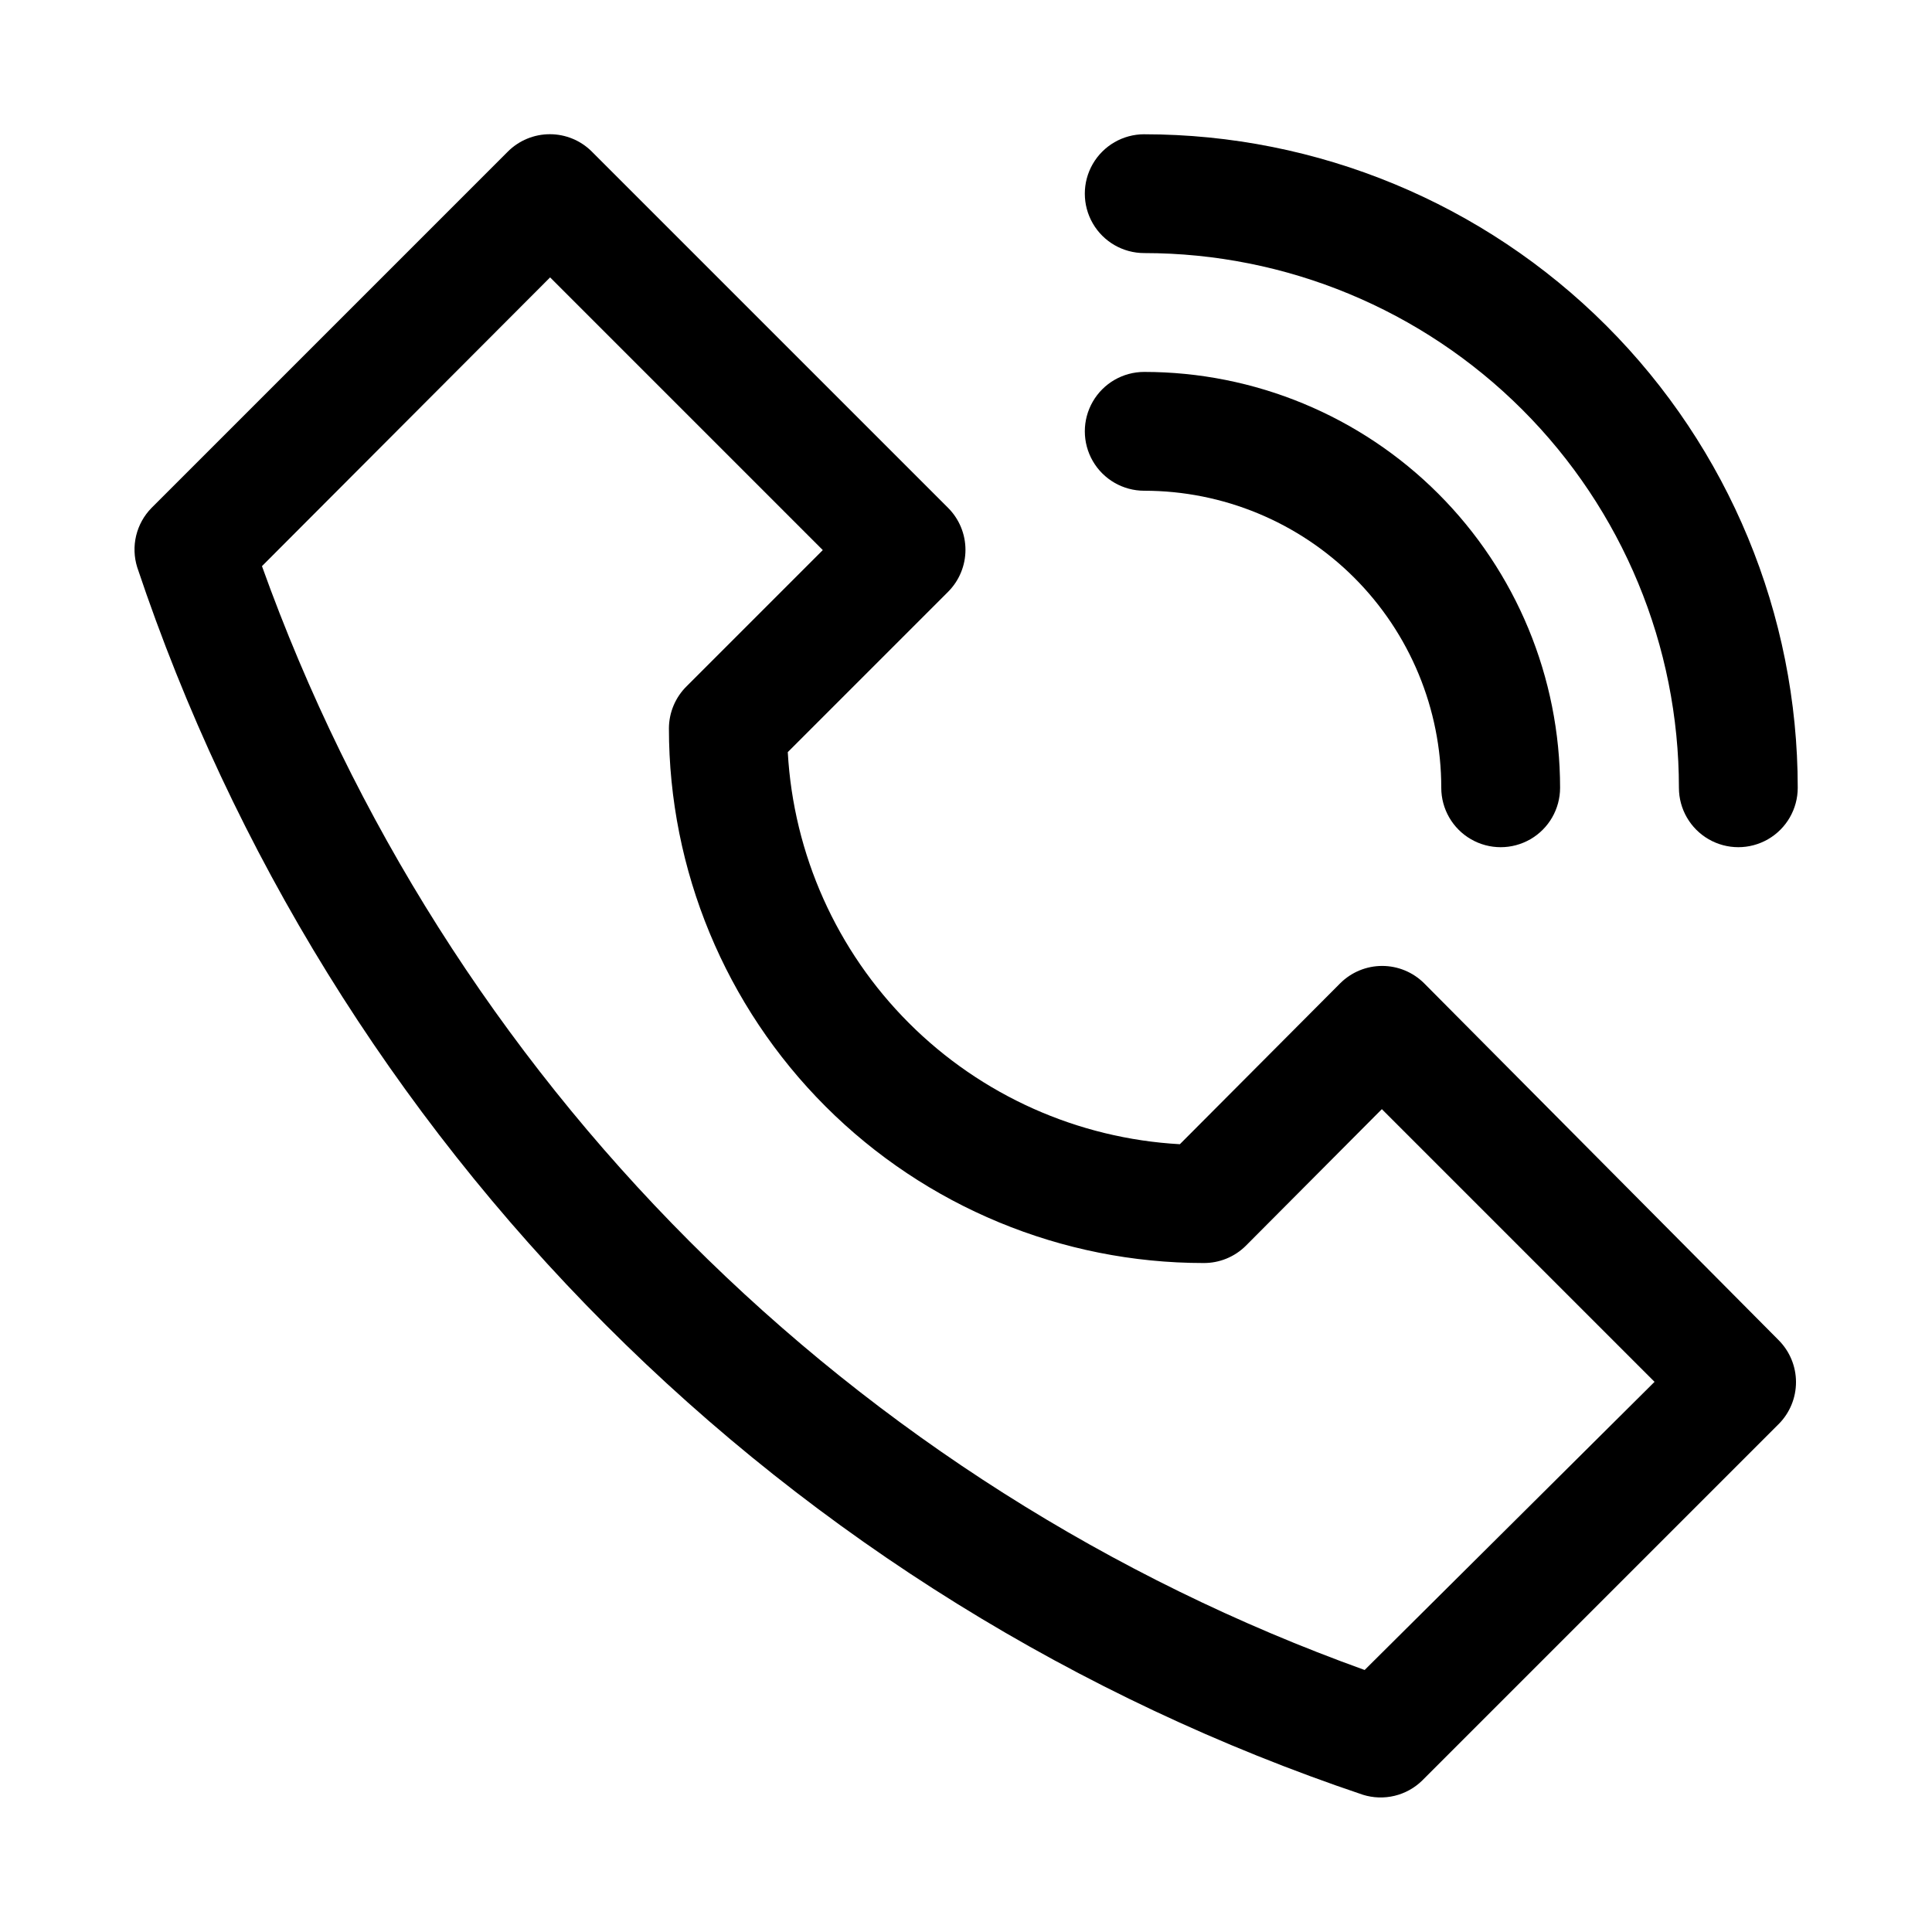
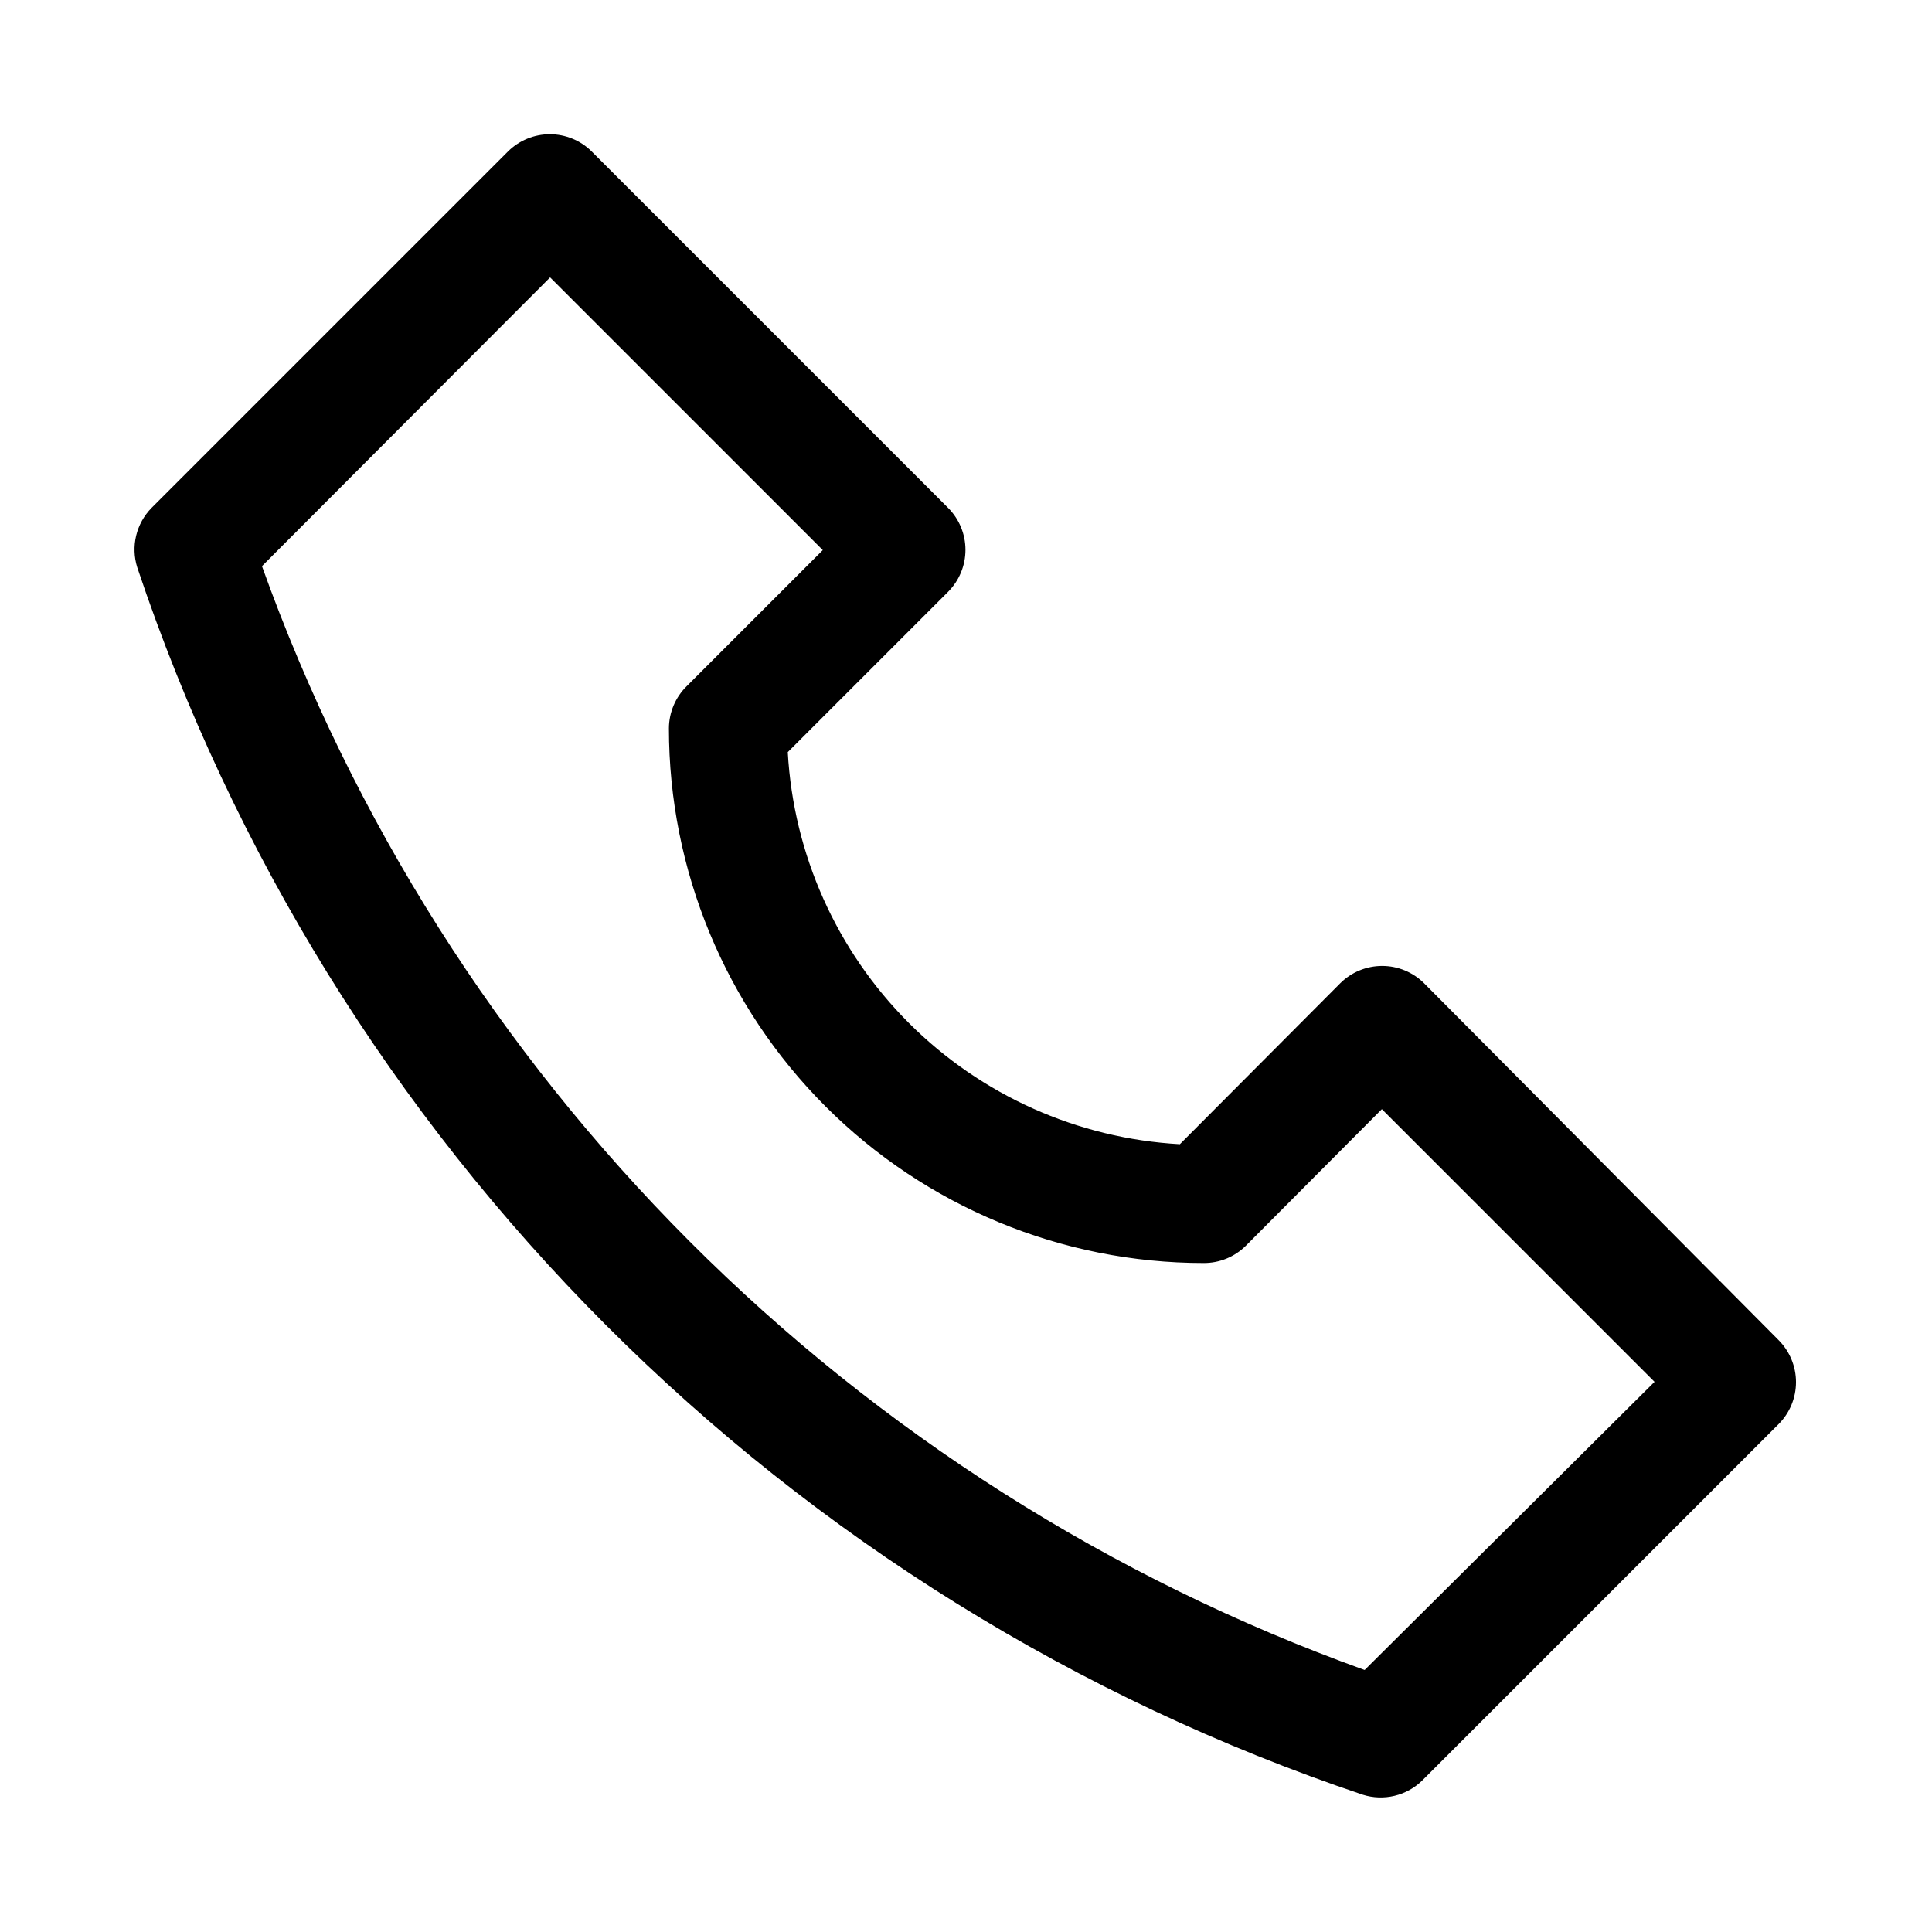
<svg xmlns="http://www.w3.org/2000/svg" fill="#000000" width="800px" height="800px" version="1.1" viewBox="144 144 512 512">
  <g>
    <path d="m521.39 404.56c-2.953-2.93-6.941-4.578-11.102-4.578s-8.148 1.648-11.098 4.578l-42.512 42.668c-27.066-1.508-52.629-12.938-71.801-32.109-19.168-19.168-30.602-44.734-32.109-71.801l42.508-42.508c2.934-2.953 4.582-6.941 4.582-11.102 0-4.16-1.648-8.148-4.582-11.098l-94.465-94.465h0.004c-2.953-2.934-6.941-4.578-11.102-4.578-4.16 0-8.148 1.645-11.098 4.578l-94.465 94.465c-1.996 2.035-3.402 4.574-4.07 7.348-0.664 2.773-0.562 5.676 0.289 8.395 25.324 75.629 67.832 144.36 124.19 200.79 56.355 56.438 125.02 99.047 200.61 124.48 2.723 0.855 5.621 0.953 8.395 0.289 2.773-0.664 5.312-2.07 7.352-4.07l94.465-94.465v0.004c2.93-2.953 4.578-6.941 4.578-11.102s-1.648-8.148-4.578-11.098zm-15.742 182-0.004 0.004c-67.262-24.199-128.34-62.973-178.86-113.55-50.52-50.57-89.227-111.69-113.36-178.98l76.359-76.52 72.266 72.266-36.055 36.055c-3.004 2.945-4.703 6.973-4.723 11.18 0 37.578 14.93 73.621 41.504 100.2 26.57 26.57 62.613 41.5 100.2 41.5 4.184 0.023 8.207-1.617 11.176-4.566l36.055-36.211 72.266 72.266z" />
-     <path d="m525.95 352.77c0 5.625 3.004 10.824 7.875 13.637 4.871 2.812 10.871 2.812 15.742 0s7.871-8.012 7.871-13.637c0-29.227-11.609-57.262-32.277-77.93-20.668-20.668-48.699-32.277-77.93-32.277-5.625 0-10.82 3-13.633 7.871-2.812 4.871-2.812 10.875 0 15.746 2.812 4.871 8.008 7.871 13.633 7.871 20.879 0 40.902 8.293 55.664 23.055 14.762 14.766 23.055 34.785 23.055 55.664z" />
-     <path d="m447.23 179.58c-5.625 0-10.82 3-13.633 7.871s-2.812 10.875 0 15.746c2.812 4.871 8.008 7.871 13.633 7.871 37.582 0 73.621 14.93 100.2 41.5 26.574 26.574 41.5 62.617 41.5 100.2 0 5.625 3.004 10.824 7.875 13.637 4.871 2.812 10.871 2.812 15.742 0 4.871-2.812 7.871-8.012 7.871-13.637 0-45.93-18.246-89.98-50.723-122.46-32.48-32.477-76.531-50.723-122.46-50.723z" />
  </g>
</svg>